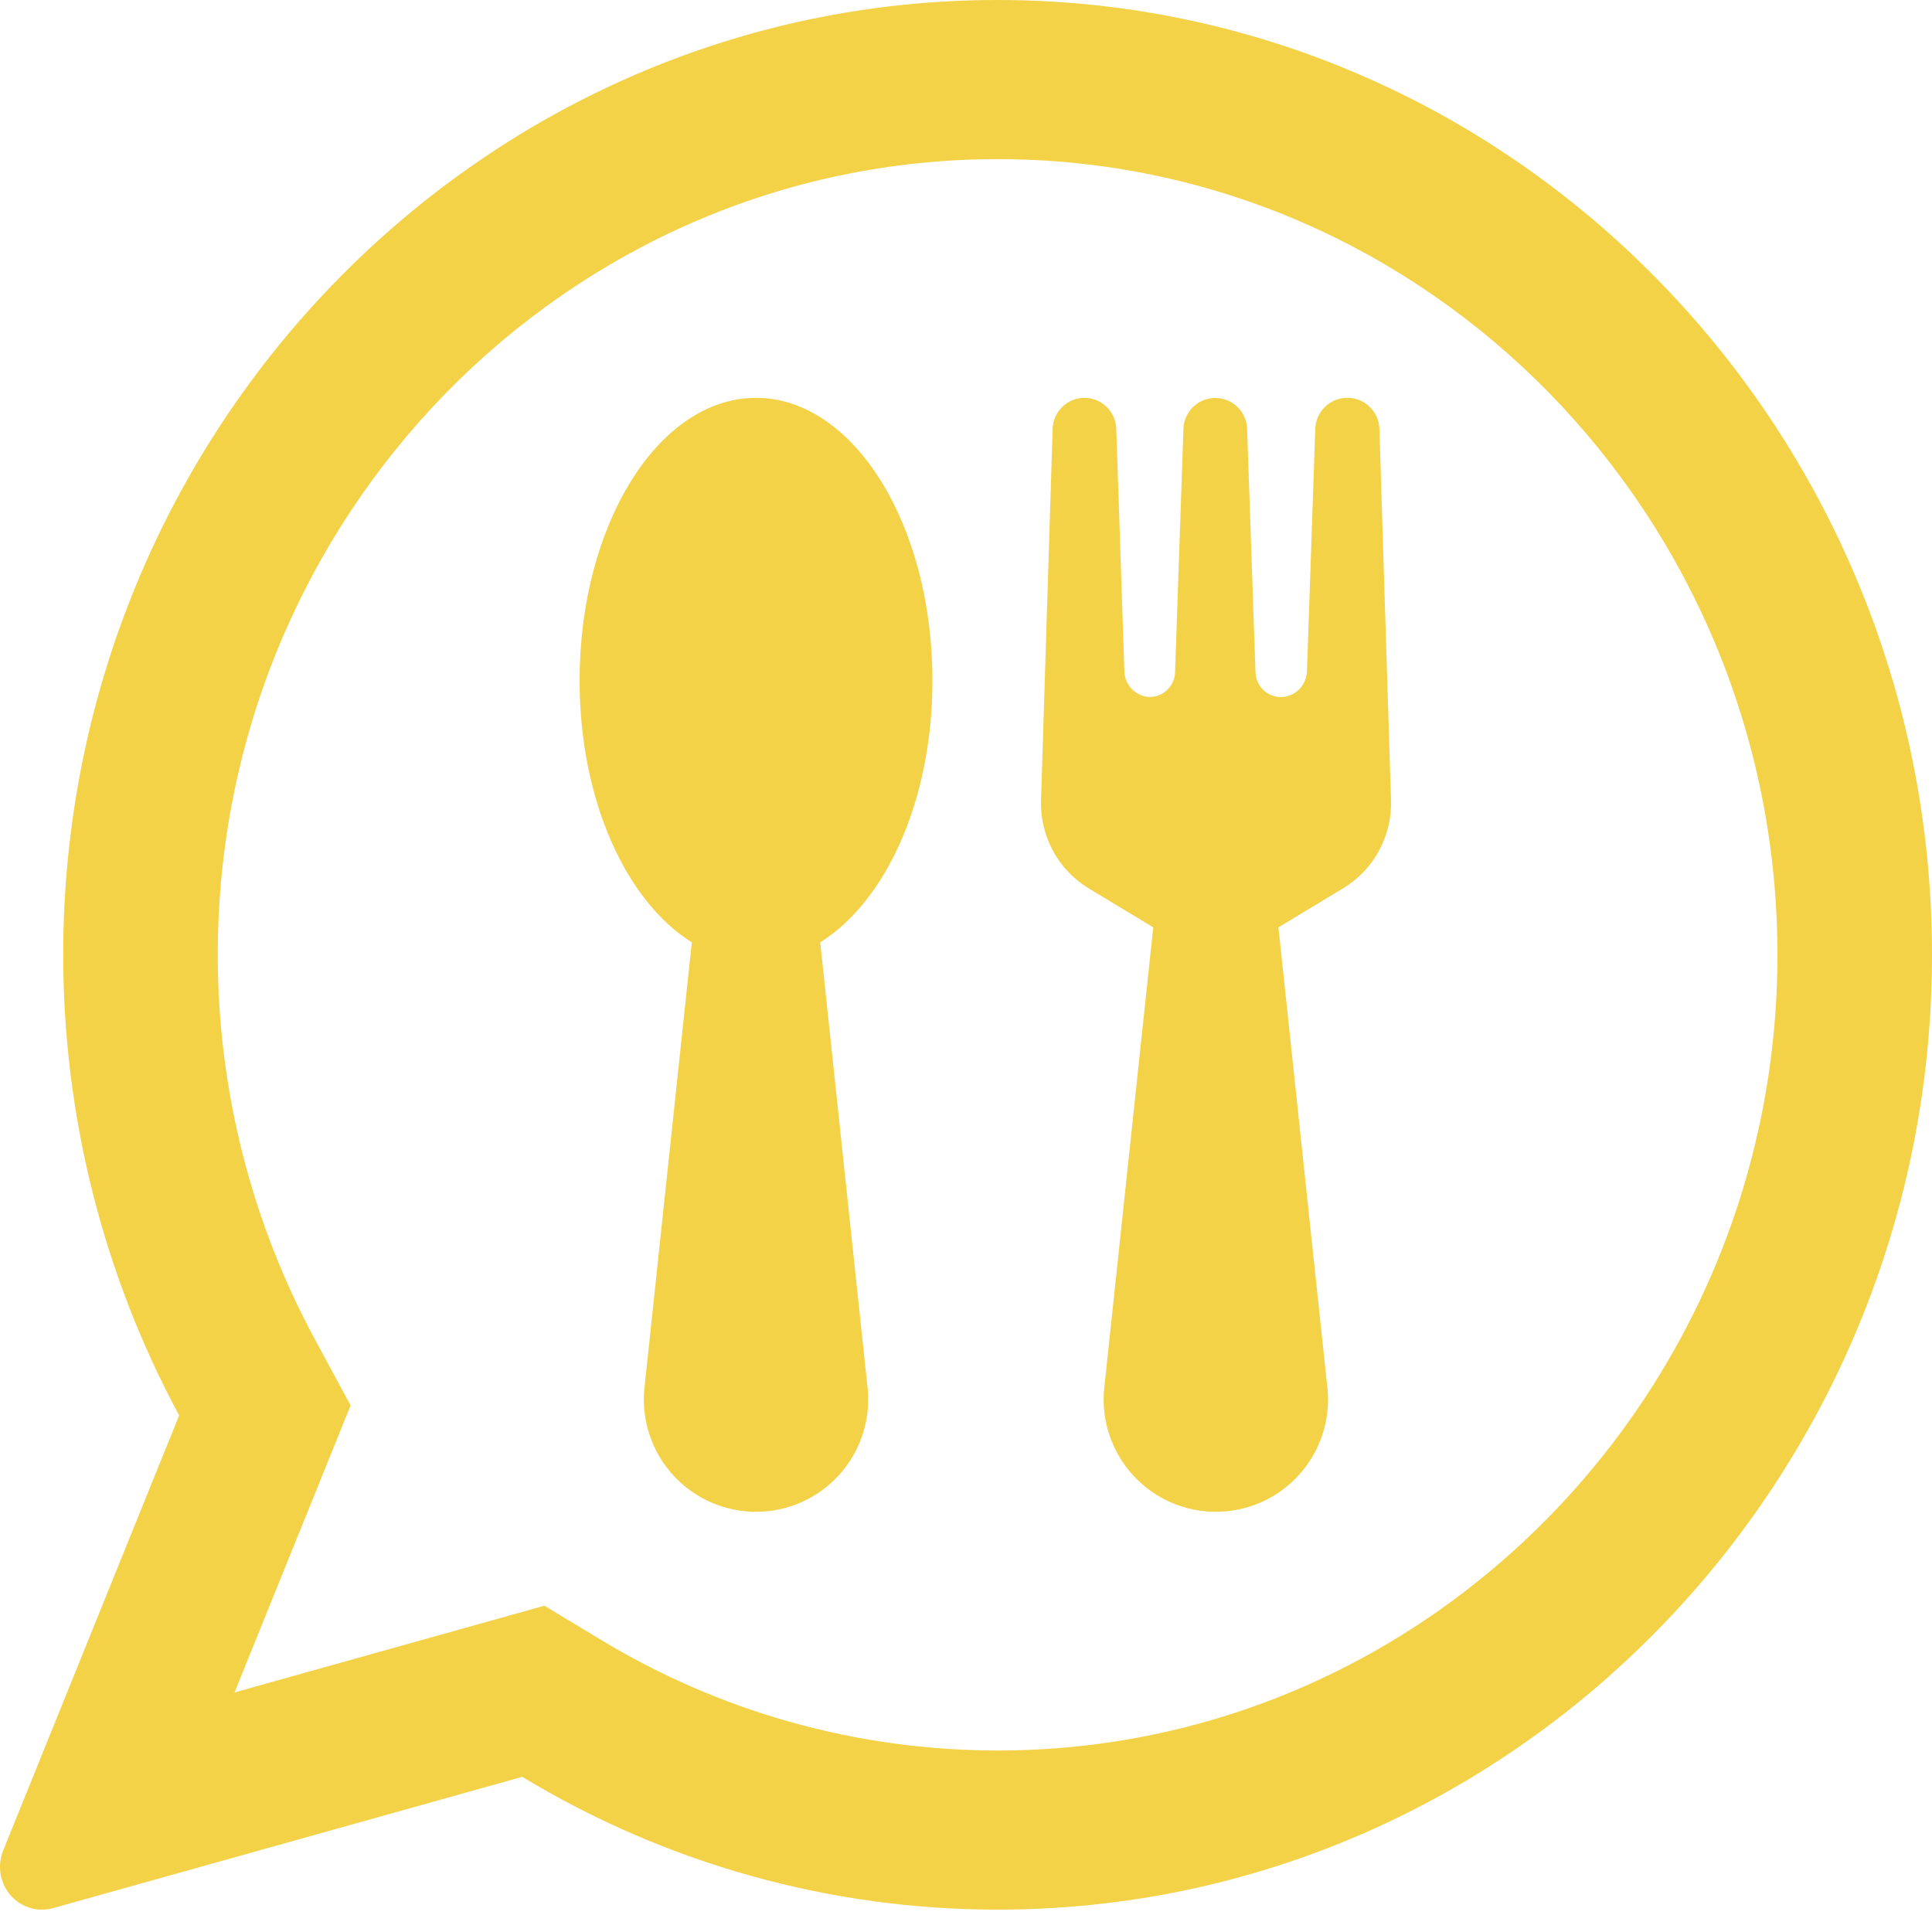
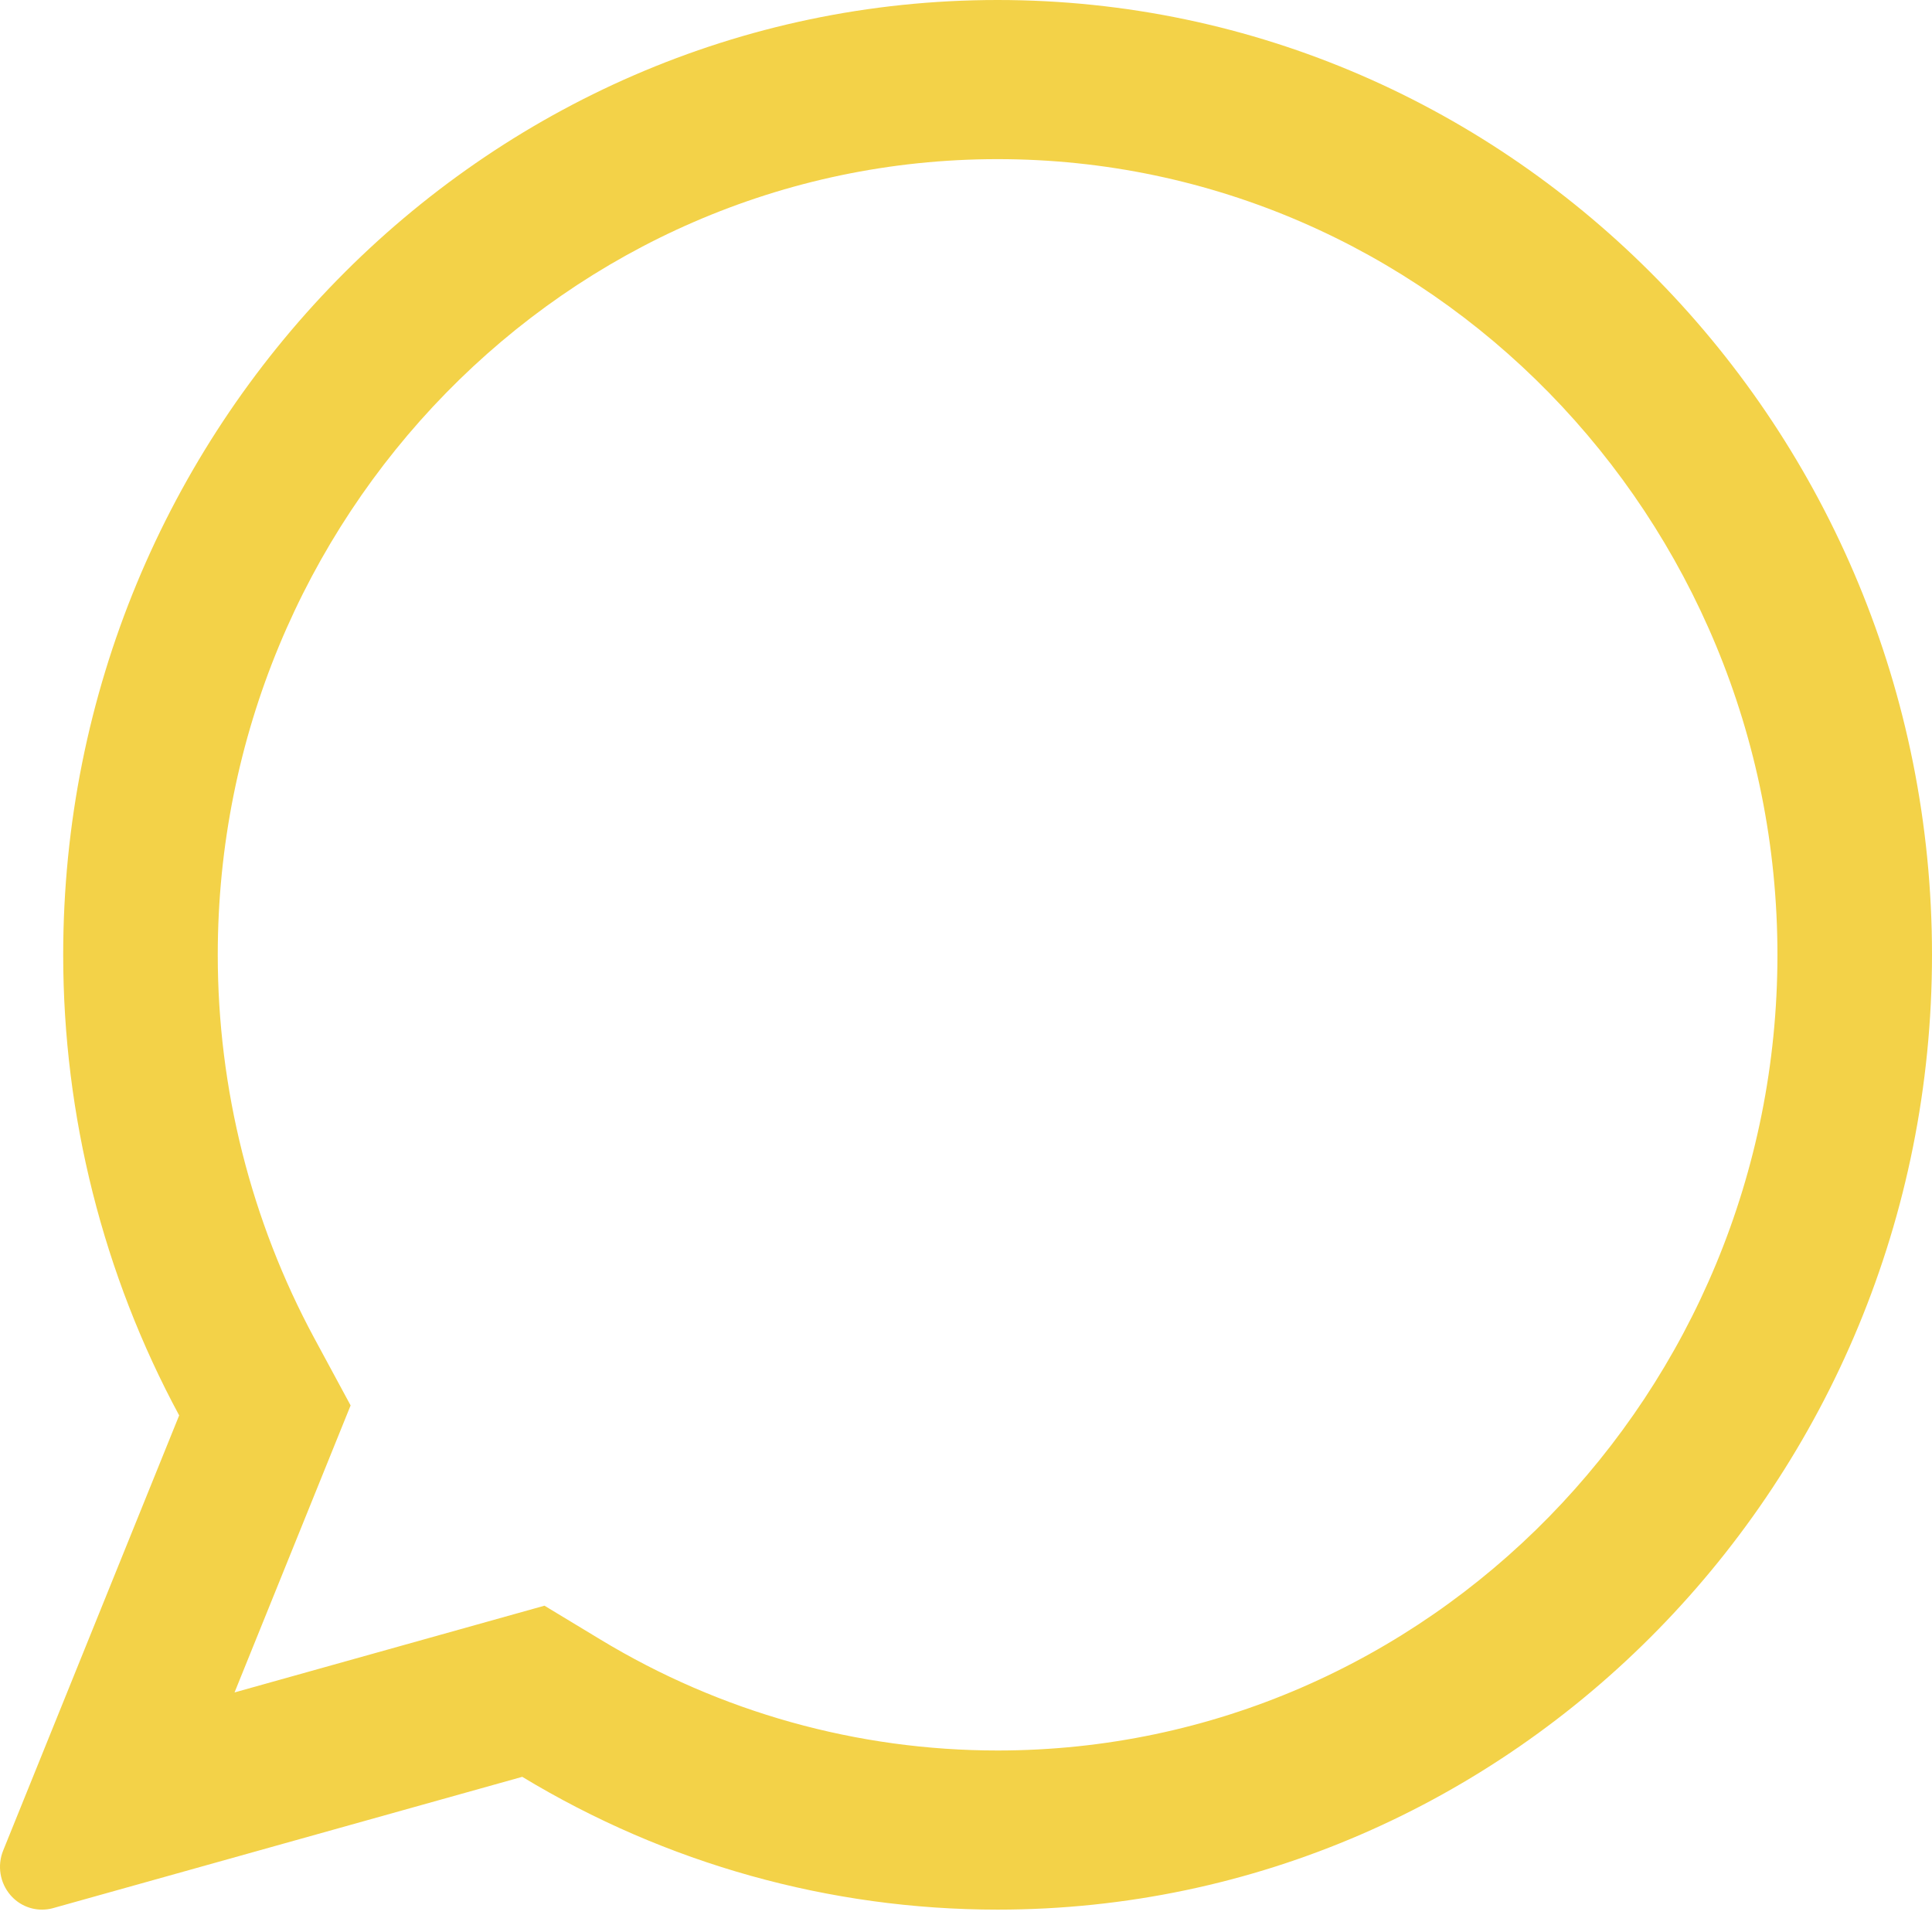
<svg xmlns="http://www.w3.org/2000/svg" width="38" height="38" viewBox="0 0 38 38" fill="none">
-   <path d="M22.683 18.24L21.413 17.473C21.117 17.293 20.874 17.038 20.709 16.733C20.545 16.427 20.464 16.084 20.476 15.737L20.704 8.43C20.71 8.268 20.779 8.114 20.896 8.001C21.012 7.888 21.169 7.825 21.331 7.825C21.493 7.826 21.649 7.889 21.765 8.002C21.881 8.114 21.95 8.268 21.956 8.43L22.115 13.196C22.117 13.322 22.164 13.443 22.248 13.537C22.332 13.631 22.447 13.691 22.571 13.707C22.639 13.713 22.706 13.704 22.77 13.683C22.834 13.661 22.893 13.627 22.944 13.582C22.994 13.537 23.035 13.482 23.064 13.421C23.093 13.36 23.109 13.293 23.112 13.226L23.276 8.455C23.276 8.289 23.342 8.129 23.459 8.011C23.577 7.894 23.736 7.827 23.903 7.827C24.069 7.827 24.229 7.894 24.346 8.011C24.464 8.129 24.53 8.289 24.53 8.455L24.694 13.226C24.696 13.295 24.713 13.363 24.743 13.425C24.772 13.487 24.815 13.543 24.867 13.588C24.919 13.633 24.98 13.667 25.046 13.688C25.112 13.708 25.181 13.715 25.25 13.707C25.375 13.691 25.49 13.631 25.573 13.537C25.657 13.443 25.704 13.322 25.706 13.196L25.87 8.43C25.876 8.268 25.945 8.114 26.062 8.001C26.179 7.888 26.335 7.825 26.497 7.825C26.66 7.823 26.818 7.885 26.936 7.998C27.055 8.11 27.124 8.265 27.131 8.428L27.359 15.735C27.371 16.083 27.289 16.427 27.123 16.733C26.957 17.038 26.713 17.294 26.415 17.473L25.145 18.24L26.114 27.351C26.138 27.655 26.099 27.961 25.999 28.249C25.9 28.537 25.741 28.801 25.535 29.025C25.328 29.249 25.078 29.428 24.799 29.55C24.52 29.672 24.218 29.735 23.914 29.735C23.61 29.735 23.308 29.672 23.03 29.55C22.751 29.428 22.5 29.249 22.293 29.025C22.087 28.801 21.929 28.537 21.829 28.249C21.729 27.961 21.69 27.655 21.714 27.351L22.683 18.24Z" fill="#F3D248" />
-   <path d="M14.87 7.825C12.955 7.825 11.4 10.314 11.4 13.385C11.4 15.737 12.312 17.724 13.607 18.535L12.67 27.351C12.646 27.655 12.685 27.961 12.785 28.249C12.884 28.537 13.043 28.801 13.249 29.025C13.456 29.249 13.707 29.428 13.986 29.55C14.264 29.672 14.566 29.735 14.87 29.735C15.174 29.735 15.476 29.672 15.755 29.55C16.033 29.428 16.284 29.249 16.491 29.025C16.697 28.801 16.855 28.537 16.955 28.249C17.055 27.961 17.094 27.655 17.07 27.351L16.133 18.535C17.428 17.724 18.34 15.737 18.34 13.385C18.34 10.314 16.785 7.825 14.87 7.825Z" fill="#F3D248" />
  <path fill-rule="evenodd" clip-rule="evenodd" d="M10.272 34.948C13.098 36.658 16.322 37.56 19.622 37.56C29.755 37.56 38 29.136 38 18.78C38 8.424 29.755 0 19.621 0C9.487 0 1.243 8.425 1.243 18.78C1.243 21.949 2.031 25.072 3.524 27.839L0.063 36.396C-0.058 36.694 -0.002 37.034 0.206 37.275C0.365 37.459 0.591 37.56 0.825 37.56C0.897 37.56 0.971 37.551 1.042 37.531L10.272 34.948ZM4.613 33.288L6.896 27.643L6.181 26.319C4.939 24.016 4.283 21.416 4.283 18.78C4.283 10.176 11.145 3.13 19.621 3.13C28.098 3.13 34.96 10.175 34.96 18.78C34.96 27.385 28.098 34.43 19.622 34.43C16.861 34.43 14.169 33.676 11.812 32.249L10.709 31.582L4.613 33.288Z" fill="#F3D248" />
</svg>